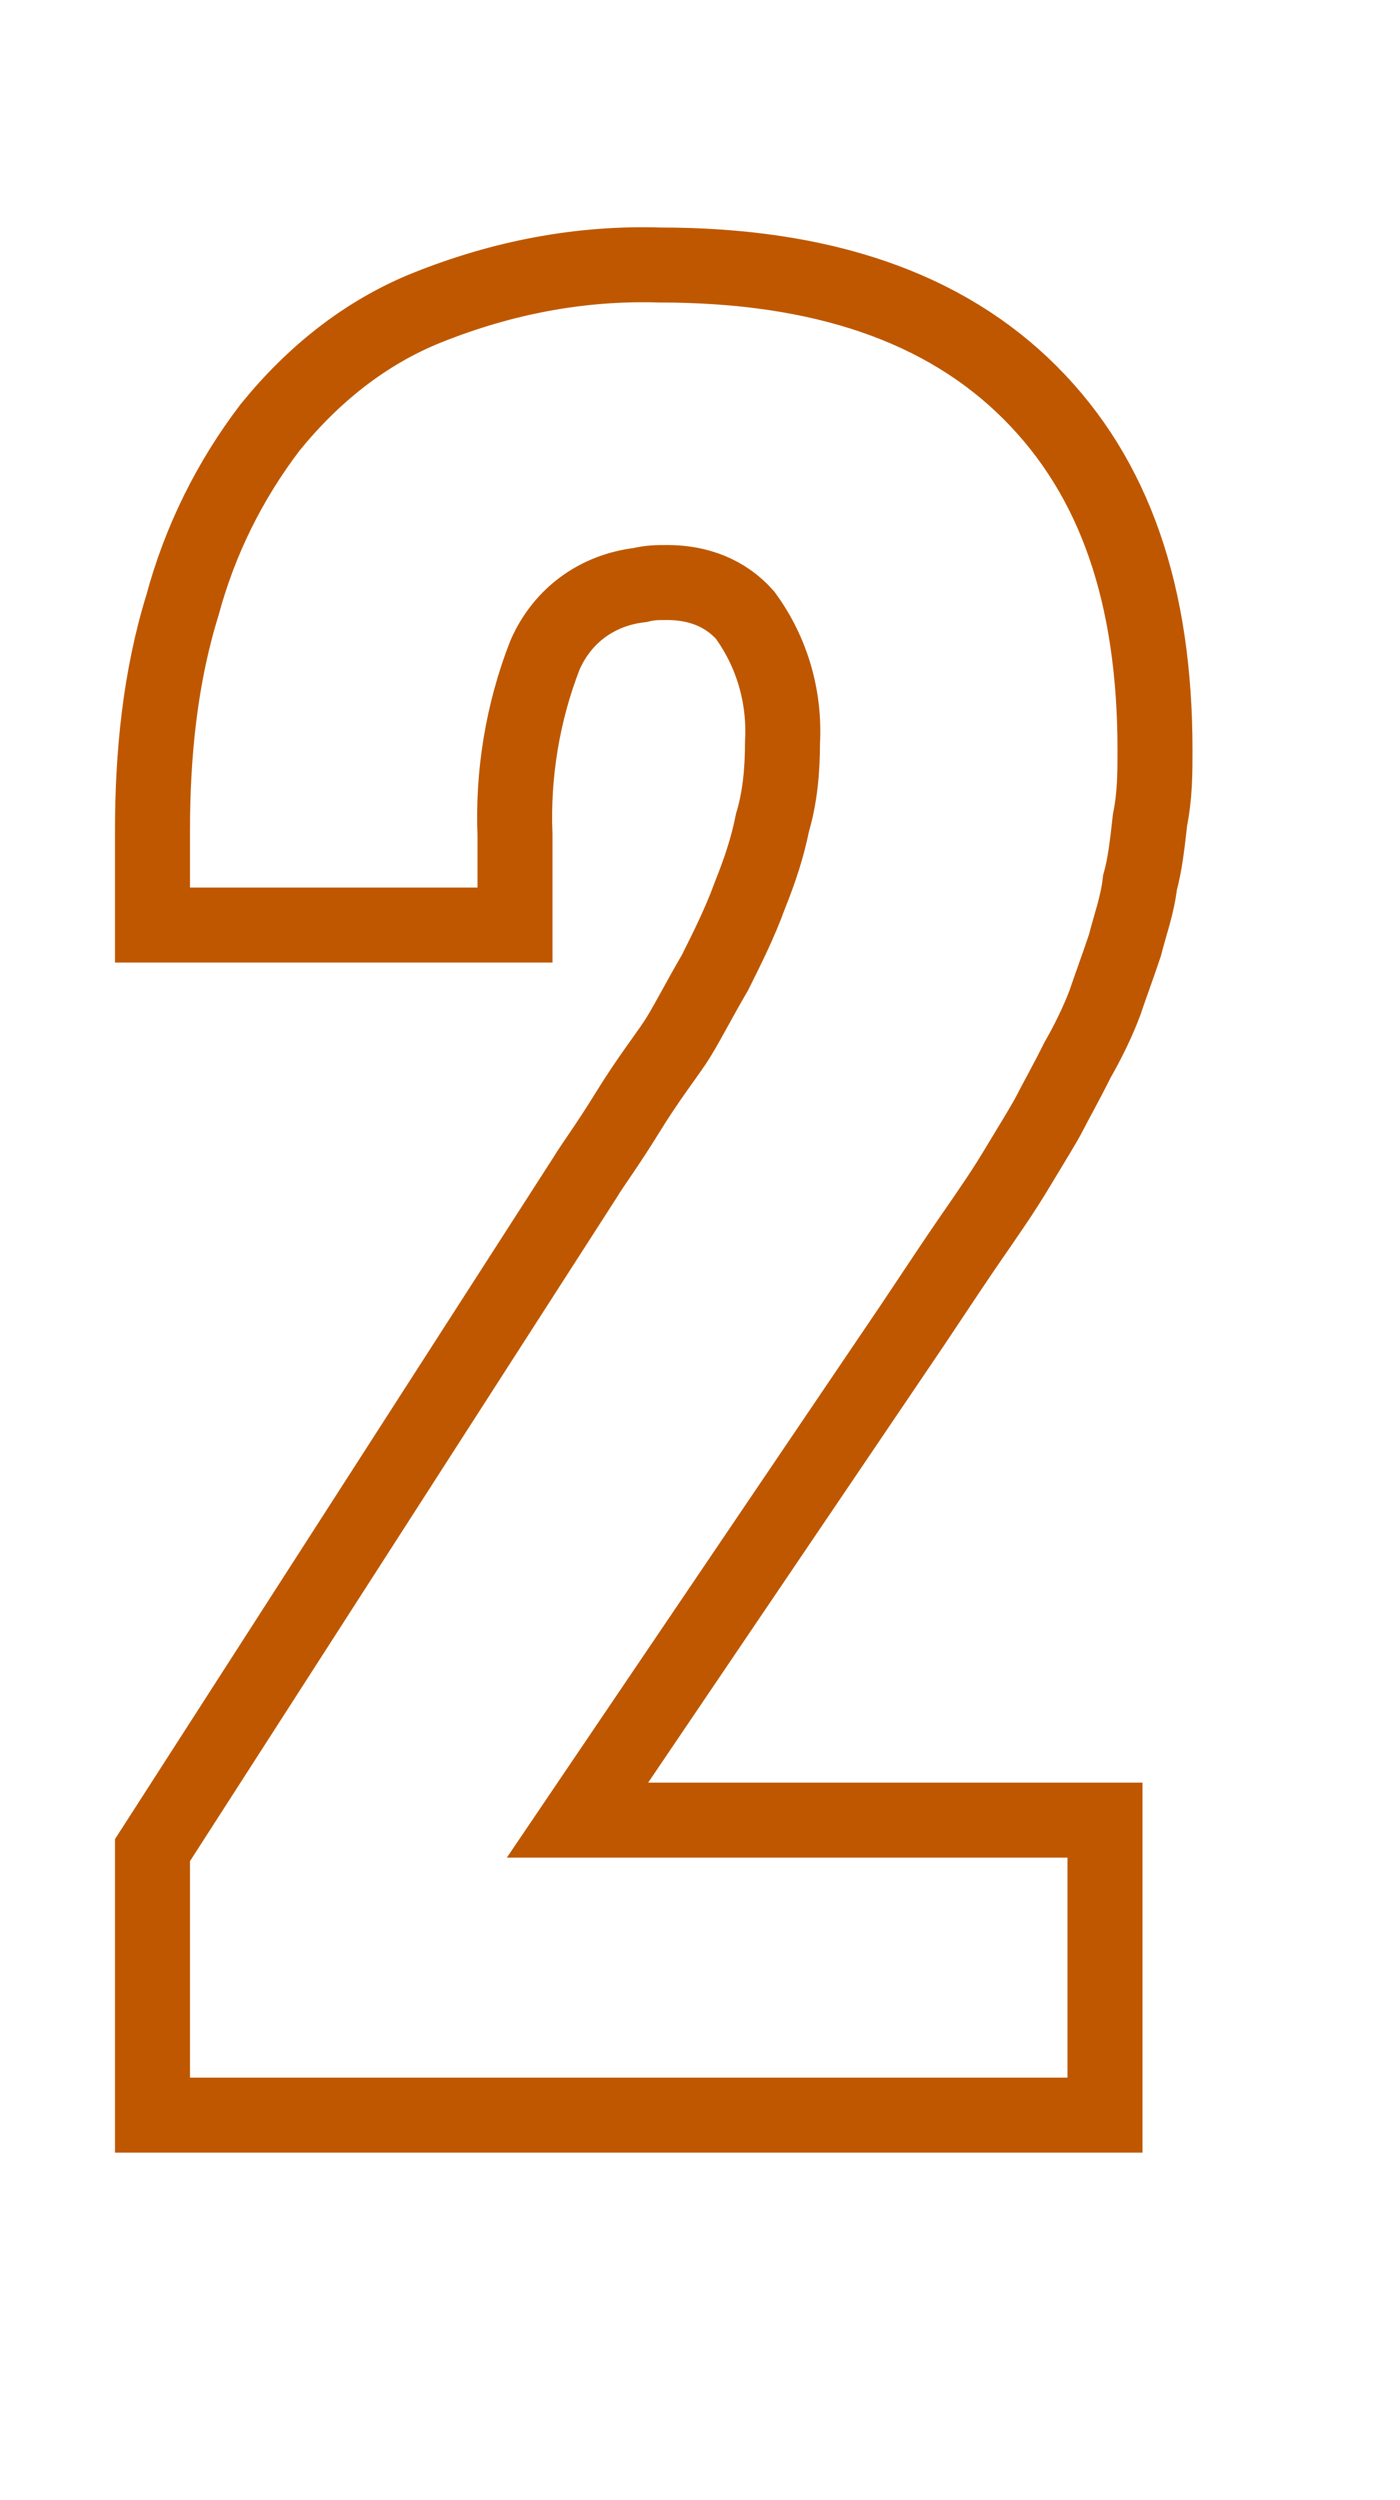
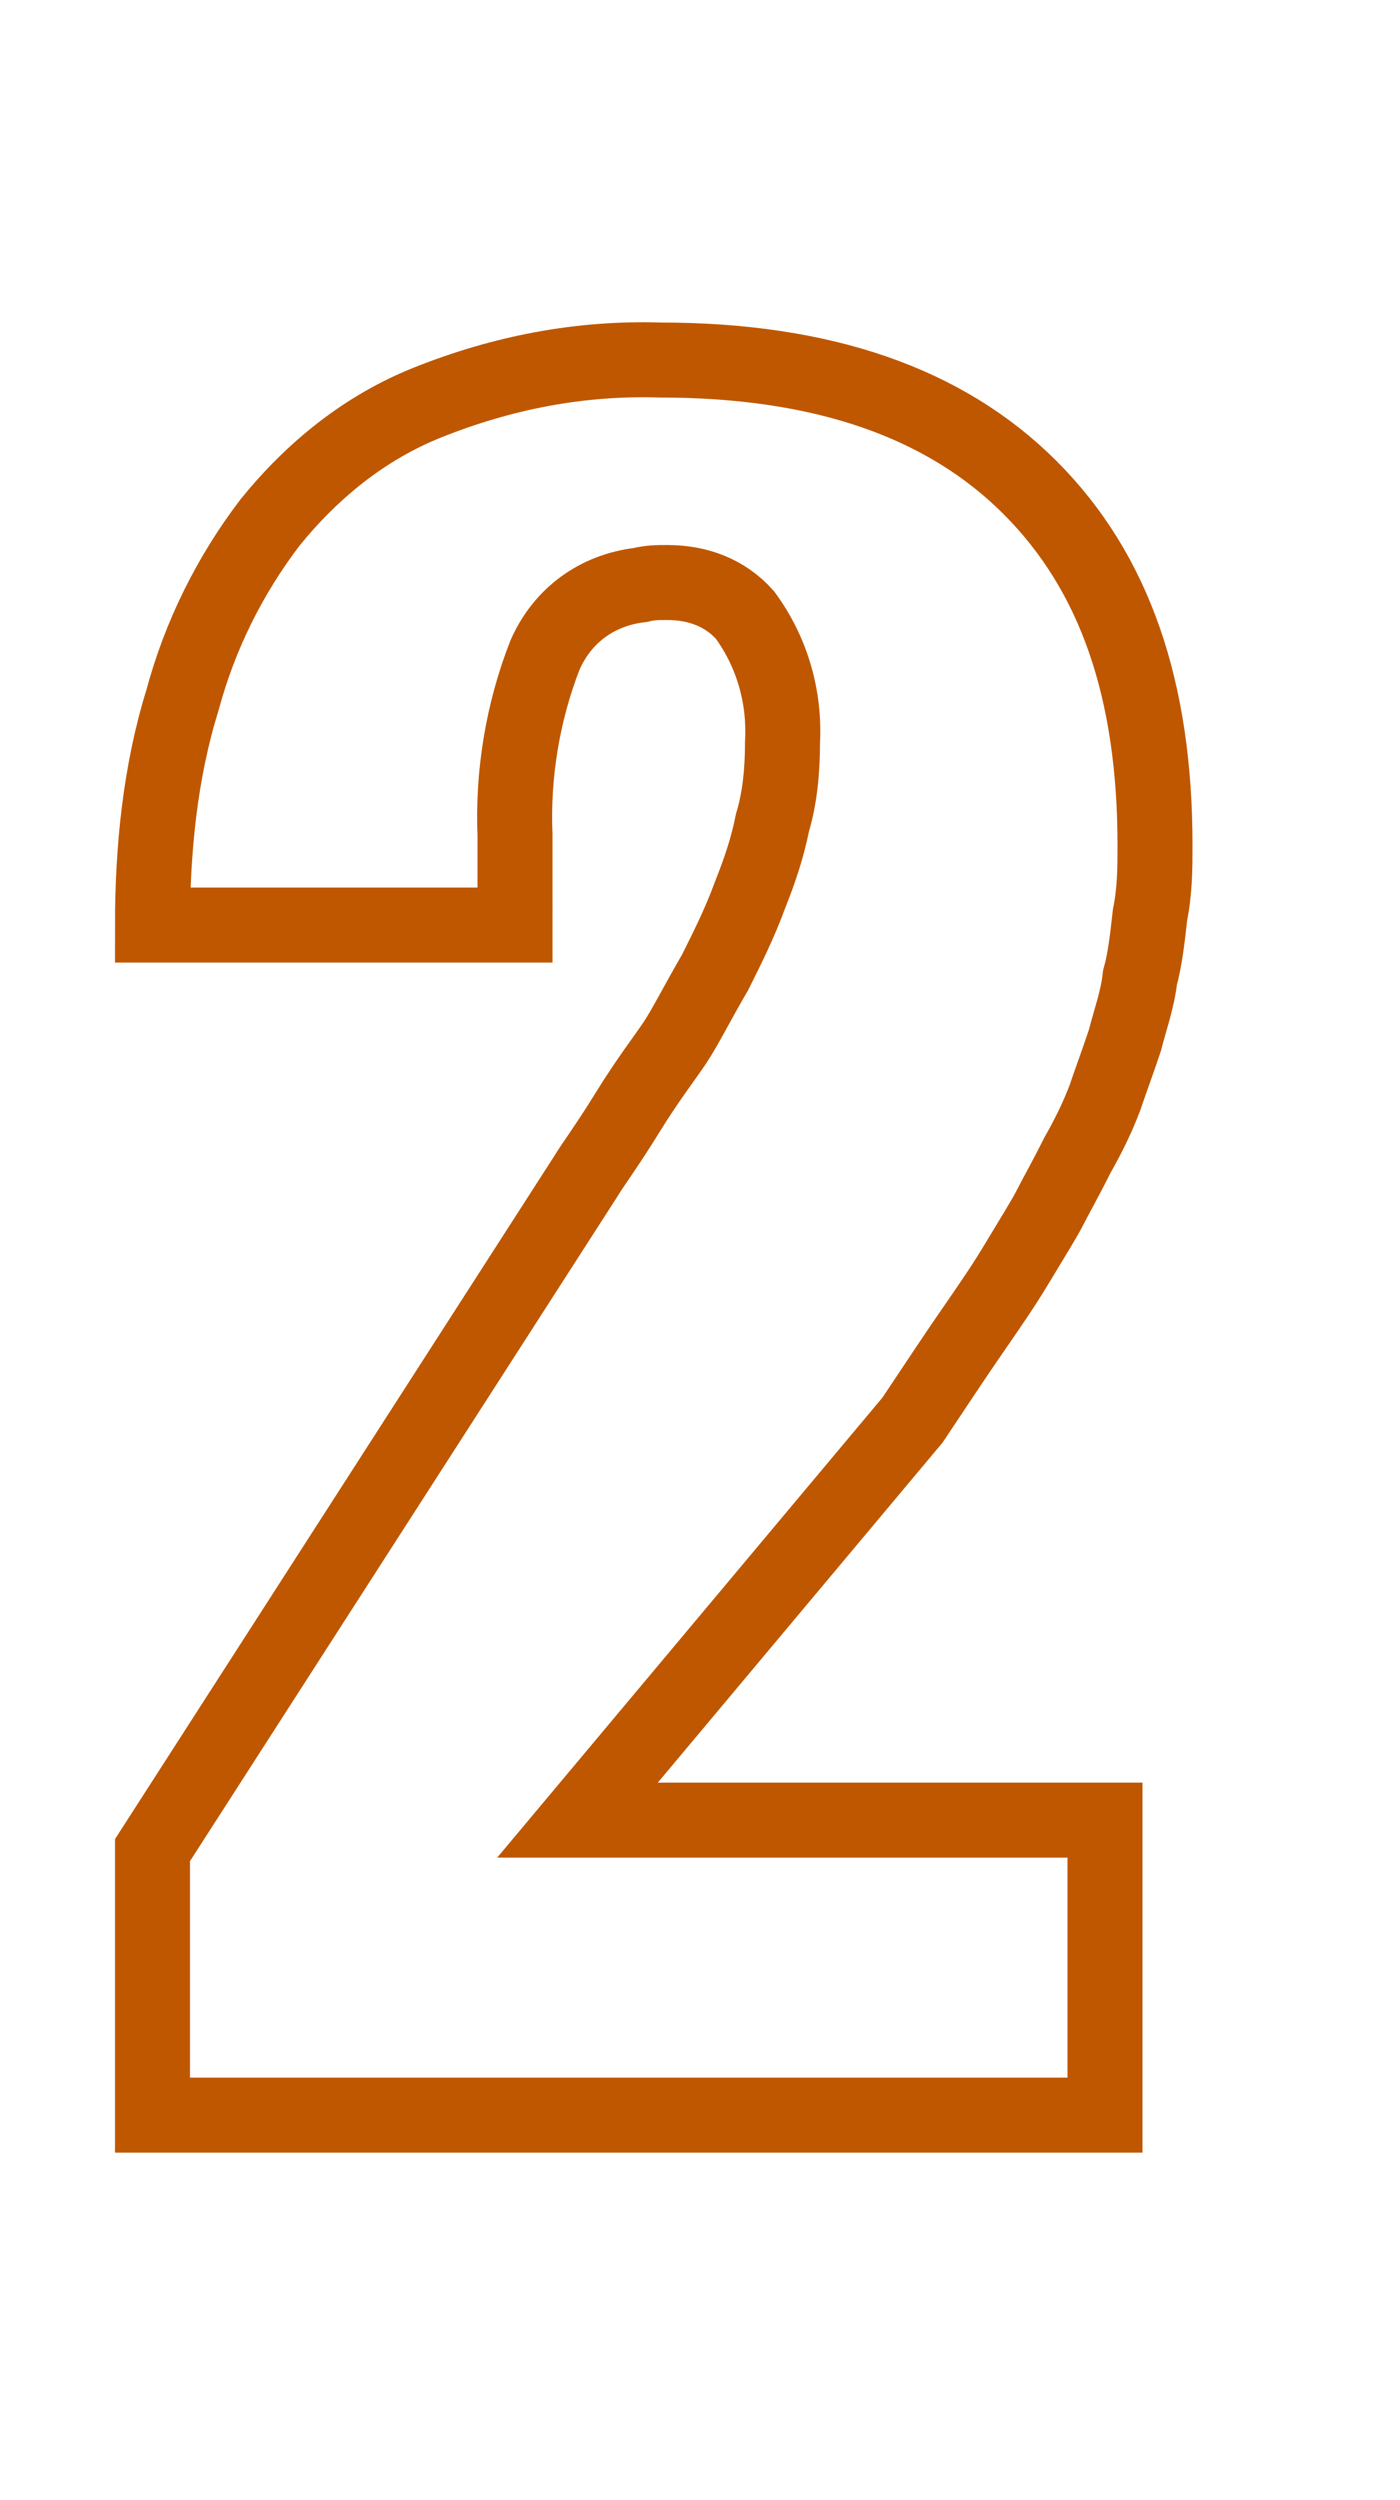
<svg xmlns="http://www.w3.org/2000/svg" version="1.1" id="Layer_1" x="0px" y="0px" viewBox="0 0 56 100" style="enable-background:new 0 0 56 100;" xml:space="preserve">
  <style type="text/css">
	.st0{fill:none;stroke:#BF5700;stroke-width:3;}
</style>
  <g id="_8">
    <g>
-       <path class="st0" d="M6.1,84.6V74l17.3-26.9c0.3-0.5,0.9-1.3,1.7-2.6s1.5-2.2,1.9-2.8s0.9-1.6,1.6-2.8c0.5-1,1-2,1.4-3.1    c0.4-1,0.7-1.9,0.9-2.9c0.3-1,0.4-2.1,0.4-3.2c0.1-1.8-0.4-3.6-1.5-5.1c-0.8-0.9-1.9-1.3-3.1-1.3c-0.4,0-0.7,0-1.1,0.1    c-1.7,0.2-3.1,1.2-3.8,2.8c-0.9,2.3-1.3,4.8-1.2,7.2V37H6.1v-3.8c0-3,0.3-6.1,1.2-9c0.7-2.6,1.9-5,3.5-7.1    c1.7-2.1,3.8-3.8,6.3-4.8c3-1.2,6.1-1.8,9.3-1.7c6.5,0,11.4,1.7,14.8,5.1c3.4,3.4,5,8.1,5,14.3c0,0.9,0,1.8-0.2,2.8    c-0.1,0.9-0.2,1.8-0.4,2.5c-0.1,0.9-0.4,1.7-0.6,2.5c-0.3,0.9-0.6,1.7-0.8,2.3c-0.3,0.8-0.7,1.6-1.1,2.3c-0.5,1-0.9,1.7-1.1,2.1    s-0.7,1.2-1.3,2.2s-1.1,1.7-1.3,2s-0.7,1-1.5,2.2s-1.2,1.8-1.4,2.1L23.1,72.8h21.1v11.8H6.1z" />
+       <path class="st0" d="M6.1,84.6V74l17.3-26.9c0.3-0.5,0.9-1.3,1.7-2.6s1.5-2.2,1.9-2.8s0.9-1.6,1.6-2.8c0.5-1,1-2,1.4-3.1    c0.4-1,0.7-1.9,0.9-2.9c0.3-1,0.4-2.1,0.4-3.2c0.1-1.8-0.4-3.6-1.5-5.1c-0.8-0.9-1.9-1.3-3.1-1.3c-0.4,0-0.7,0-1.1,0.1    c-1.7,0.2-3.1,1.2-3.8,2.8c-0.9,2.3-1.3,4.8-1.2,7.2V37H6.1c0-3,0.3-6.1,1.2-9c0.7-2.6,1.9-5,3.5-7.1    c1.7-2.1,3.8-3.8,6.3-4.8c3-1.2,6.1-1.8,9.3-1.7c6.5,0,11.4,1.7,14.8,5.1c3.4,3.4,5,8.1,5,14.3c0,0.9,0,1.8-0.2,2.8    c-0.1,0.9-0.2,1.8-0.4,2.5c-0.1,0.9-0.4,1.7-0.6,2.5c-0.3,0.9-0.6,1.7-0.8,2.3c-0.3,0.8-0.7,1.6-1.1,2.3c-0.5,1-0.9,1.7-1.1,2.1    s-0.7,1.2-1.3,2.2s-1.1,1.7-1.3,2s-0.7,1-1.5,2.2s-1.2,1.8-1.4,2.1L23.1,72.8h21.1v11.8H6.1z" />
    </g>
  </g>
</svg>